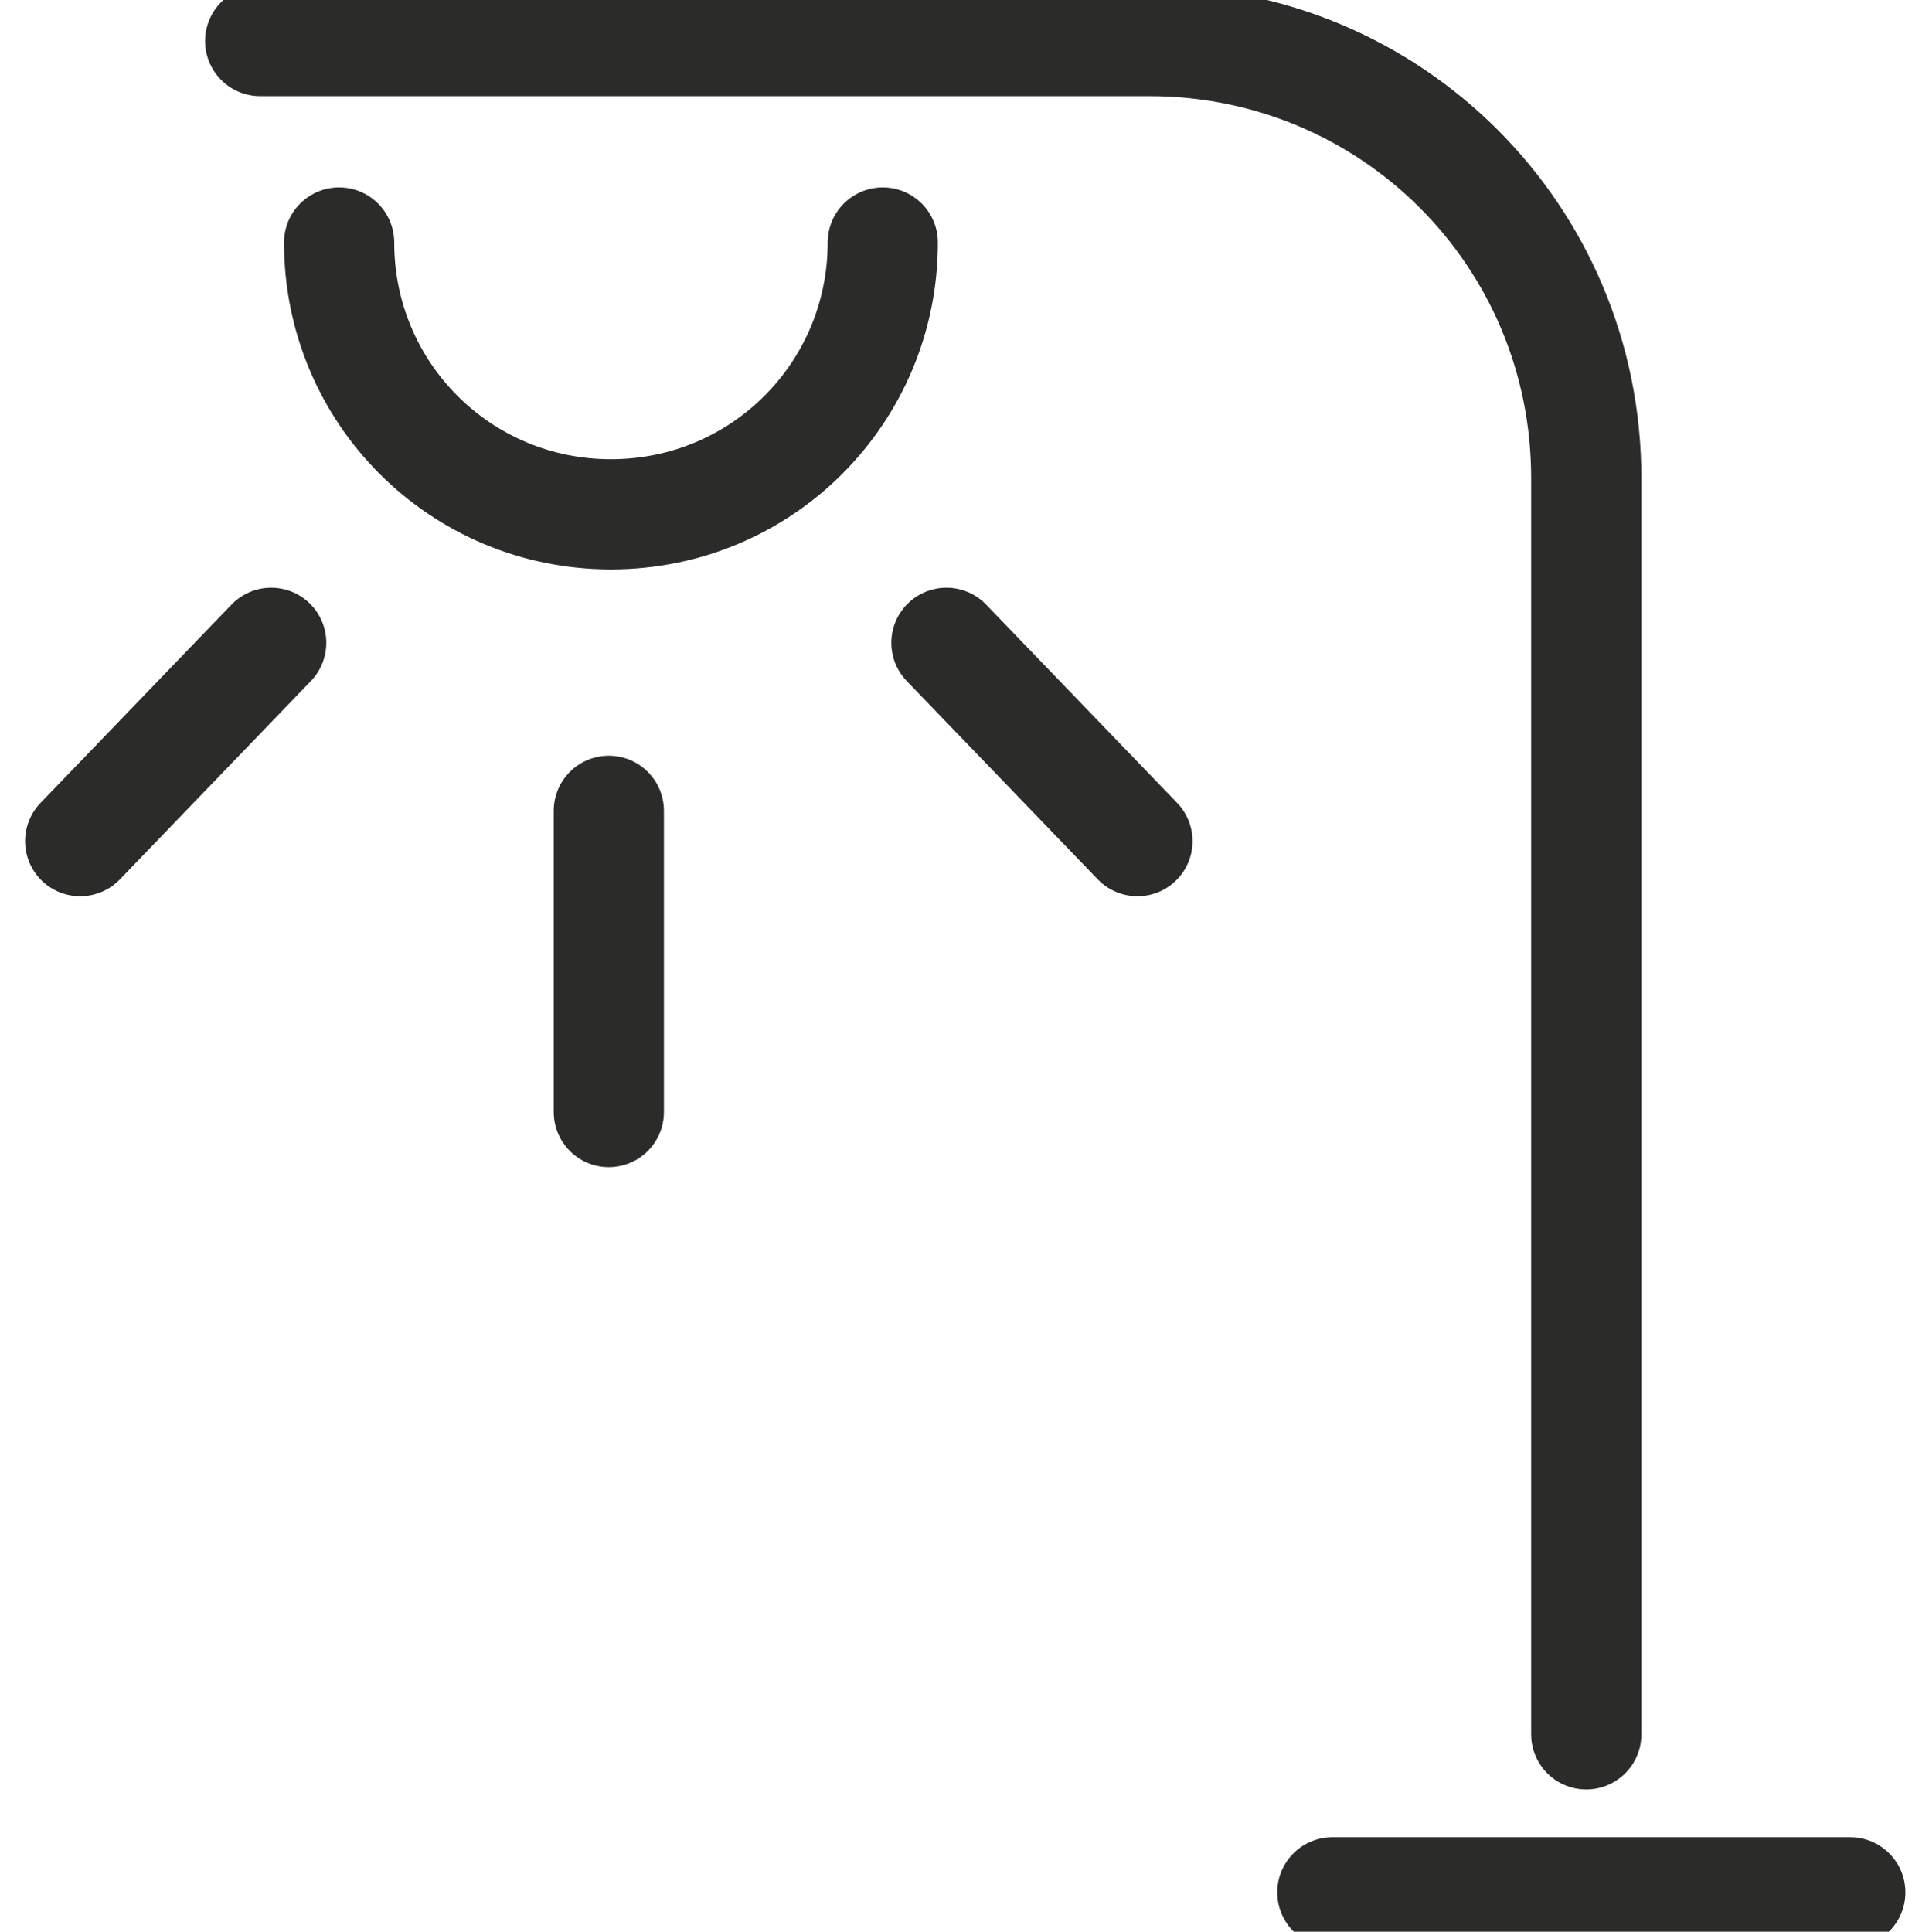
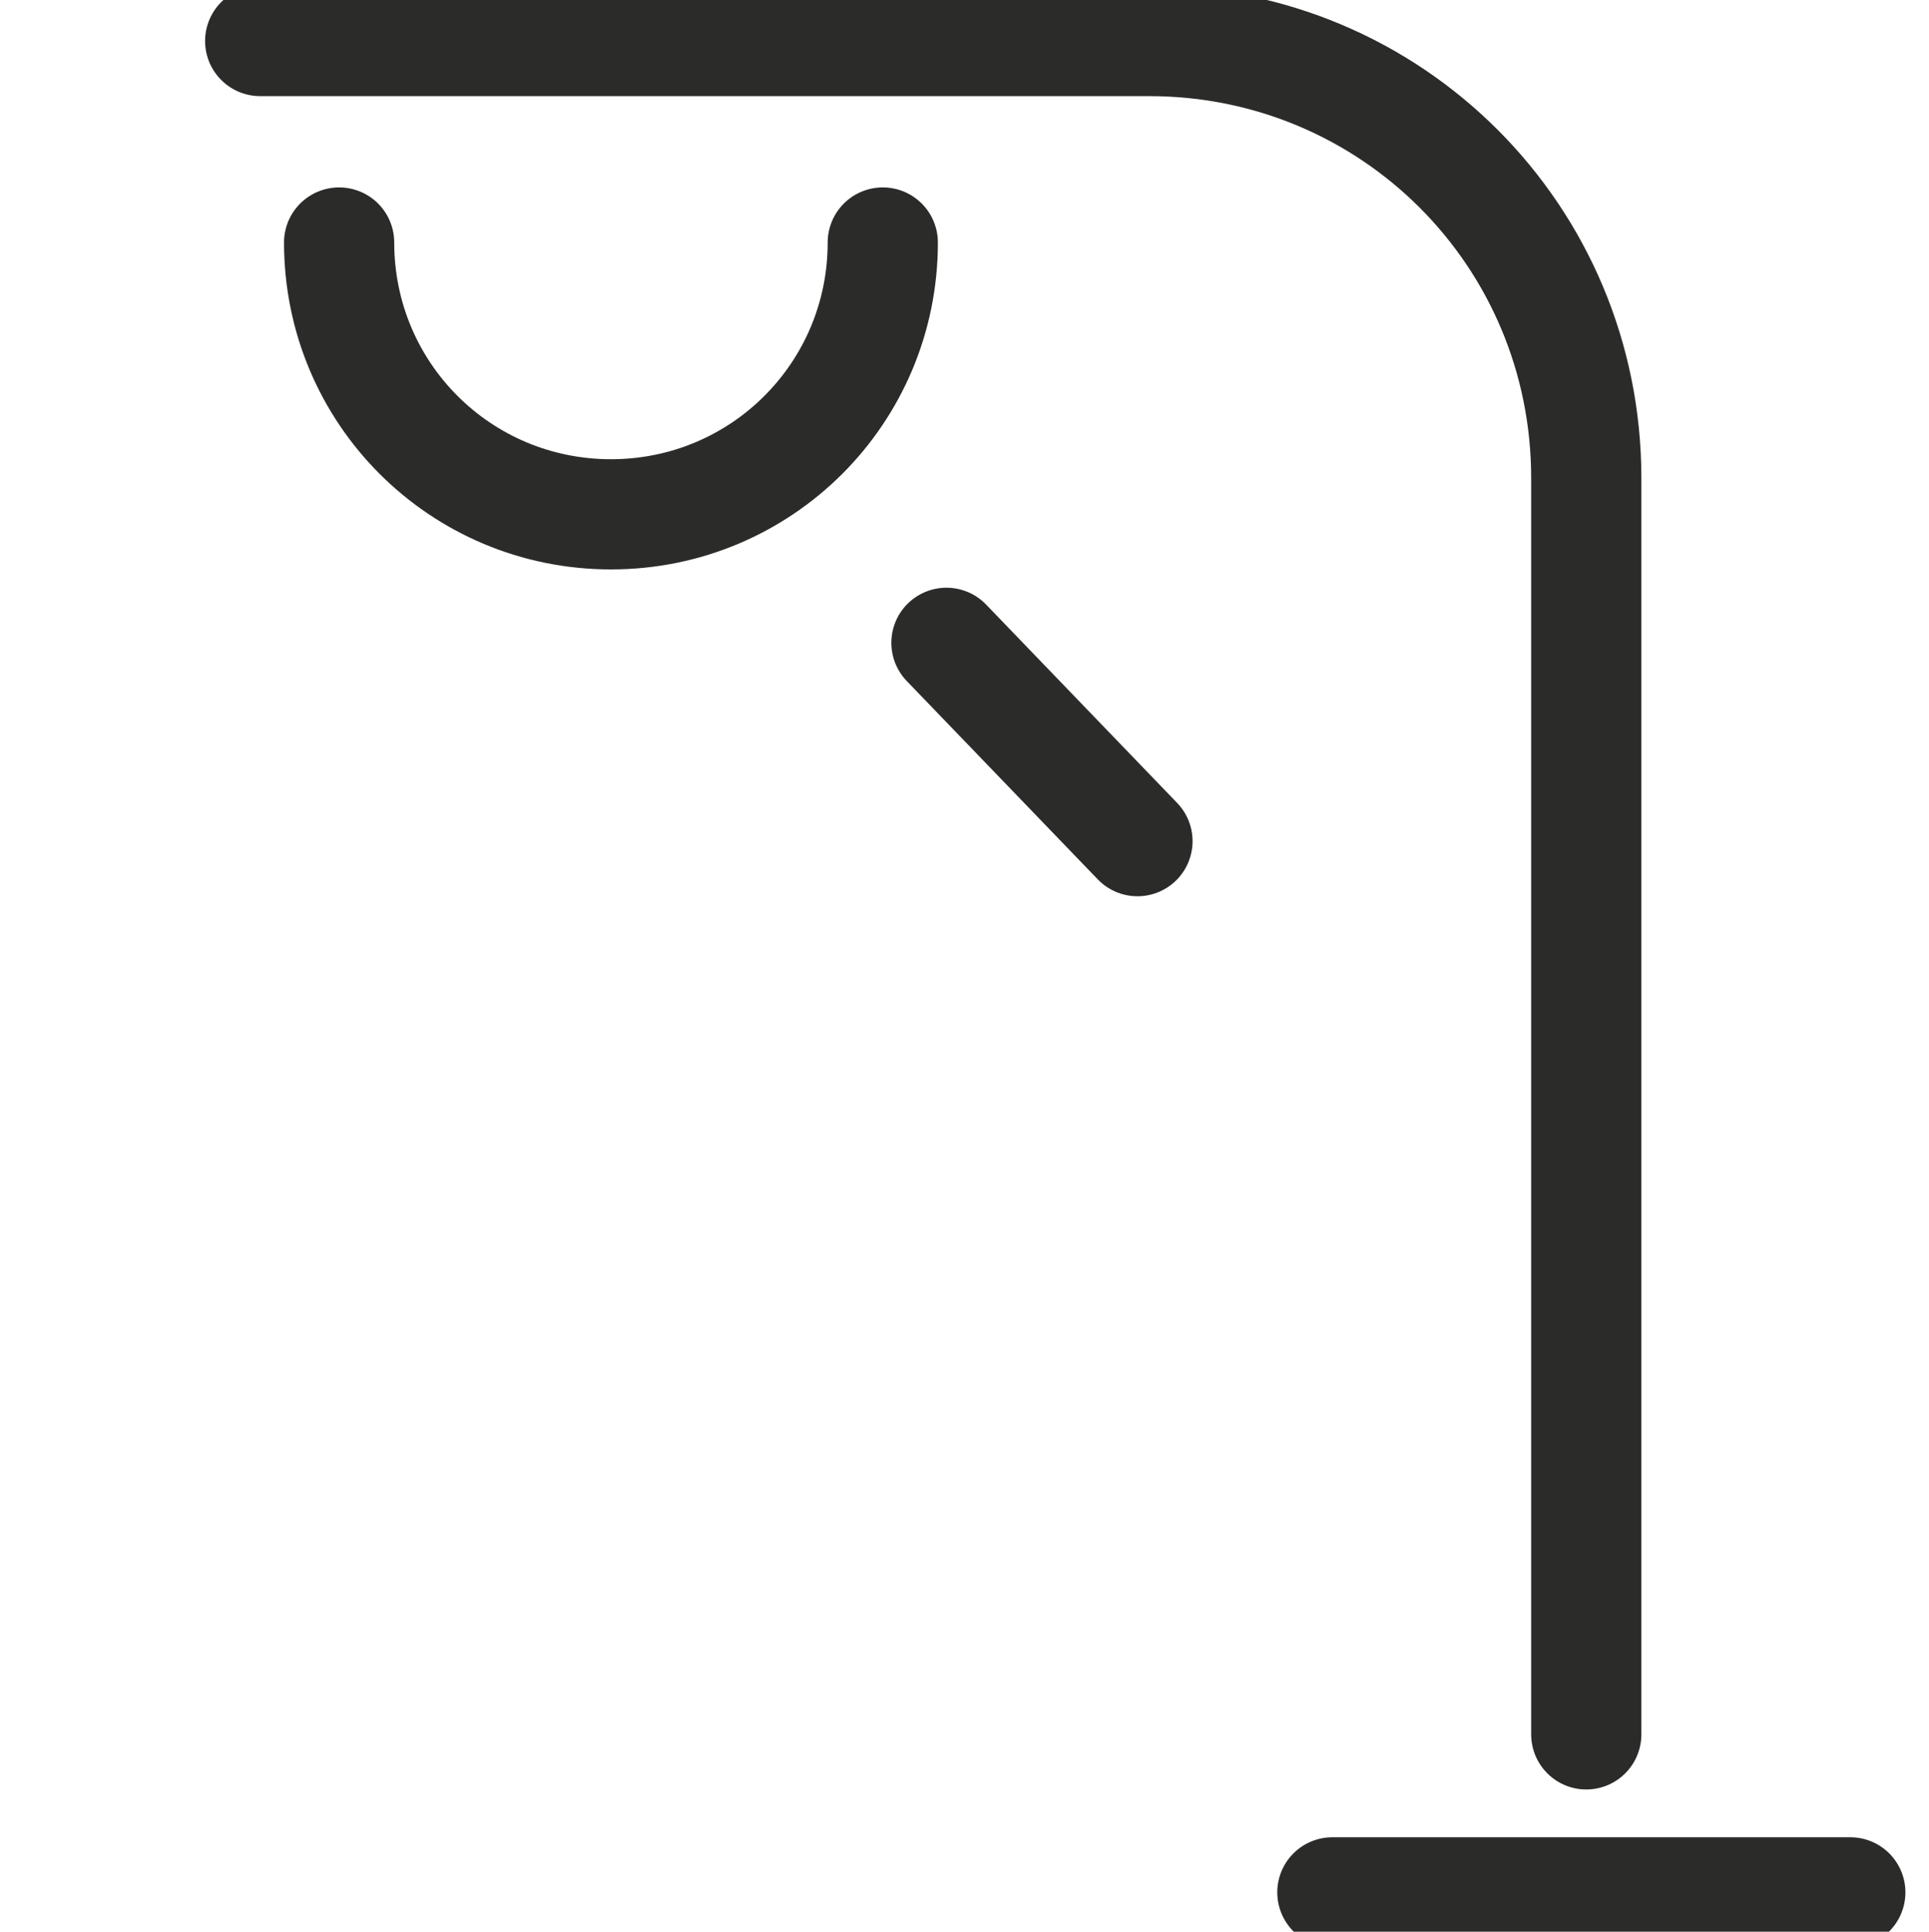
<svg xmlns="http://www.w3.org/2000/svg" version="1.1" id="svg2" x="0px" y="0px" viewBox="0 0 70 70.1" style="enable-background:new 0 0 70 70.1;" xml:space="preserve">
  <style type="text/css">
	.st0{fill:none;stroke:#2B2B2A;stroke-width:3;stroke-linecap:round;stroke-linejoin:round;stroke-miterlimit:13.333;}
	.st1{fill:none;}
</style>
  <g id="g10" transform="matrix(1.333,0,0,-1.333,0,97.333)">
    <g id="g12">
      <g>
        <g id="g14">
          <g id="g20" transform="translate(58.583,7.401)">
            <path id="path22" class="st0" d="M-15.4,18.4v34.2c0,6.6-5.3,11.9-11.9,11.9h-24.2" />
          </g>
          <g id="g24" transform="translate(48.871,1.5)">
            <path id="path26" class="st0" d="M-12.6,20H1.5" />
          </g>
          <g id="g28" transform="translate(11.332,63.916)">
            <path id="path30" class="st0" d="M-2.1,2.5c0-4.1,3.3-7.4,7.4-7.4c4.1,0,7.4,3.3,7.4,7.4" />
          </g>
          <g id="g32" transform="translate(21.574,42.344)">
-             <path id="path34" class="st0" d="M-5,8.6V0.4" />
-           </g>
+             </g>
          <g id="g36" transform="translate(8.783,48.818)">
-             <path id="path38" class="st0" d="M-1.4,6.7l-5.2-5.4" />
-           </g>
+             </g>
          <g id="g40" transform="translate(34.365,48.818)">
            <path id="path42" class="st0" d="M-8.6,6.7l5.2-5.4" />
          </g>
        </g>
      </g>
    </g>
  </g>
-   <rect y="0.1" class="st1" width="70" height="70" />
</svg>